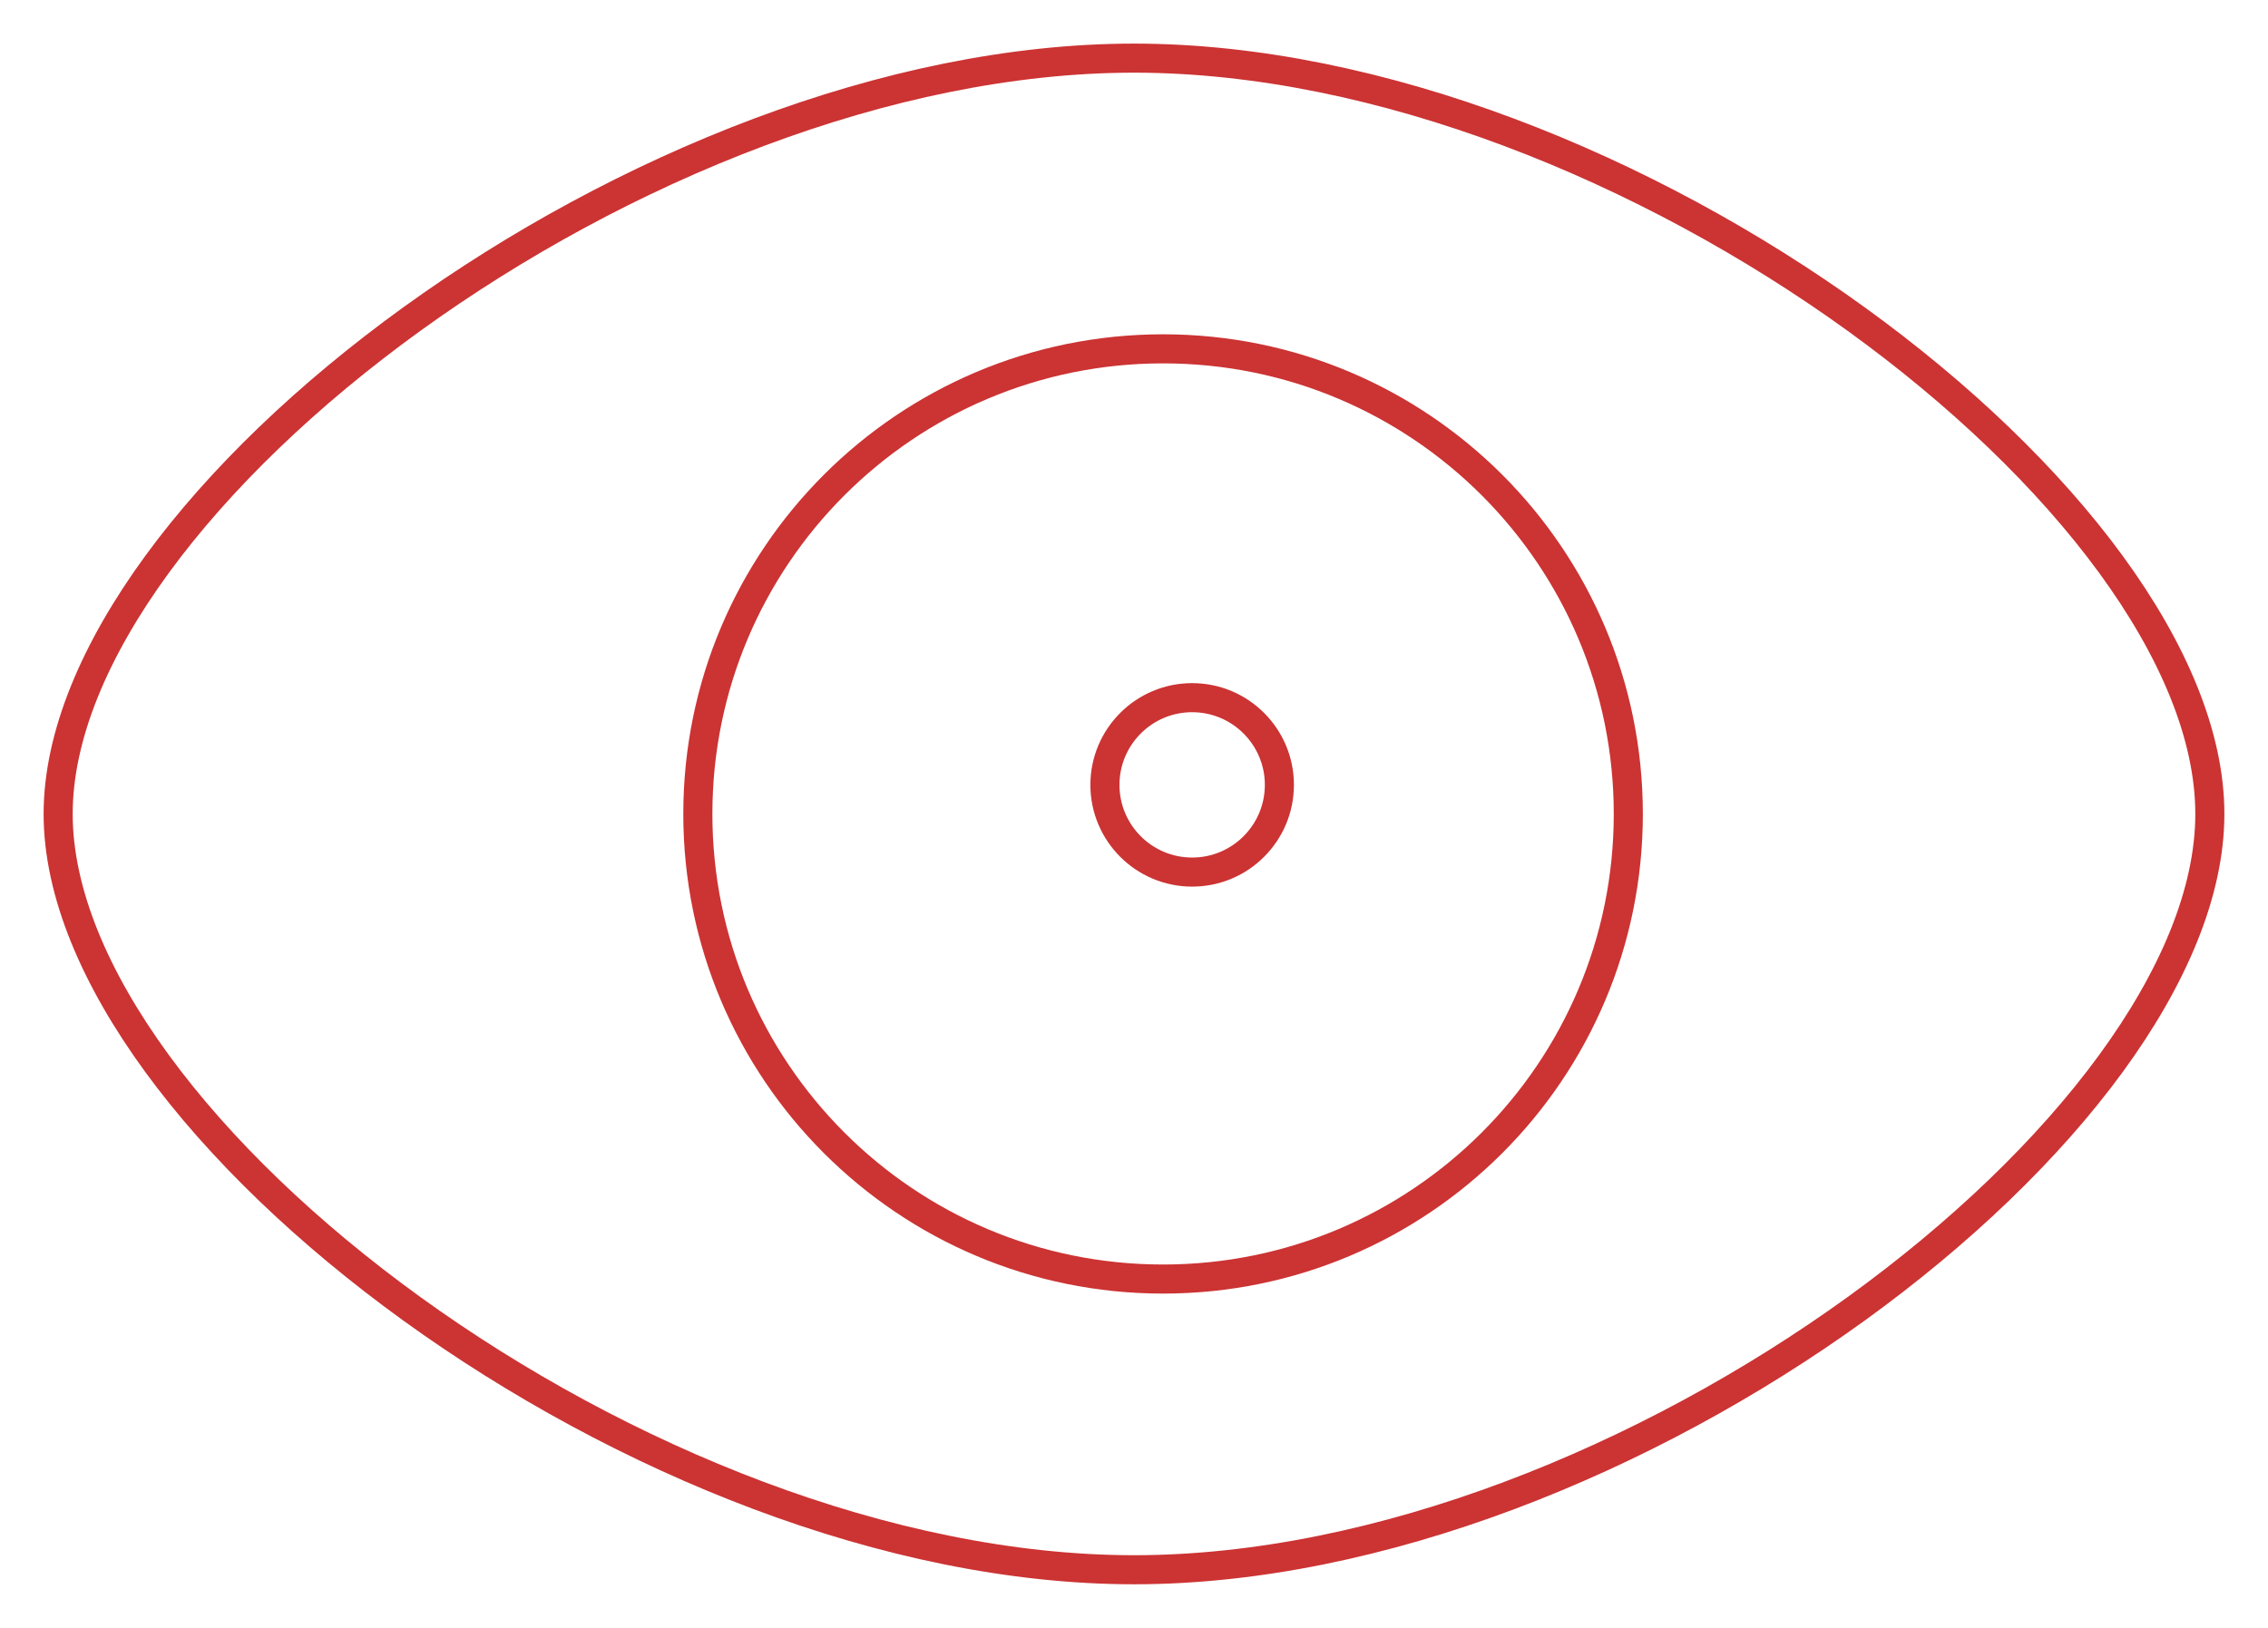
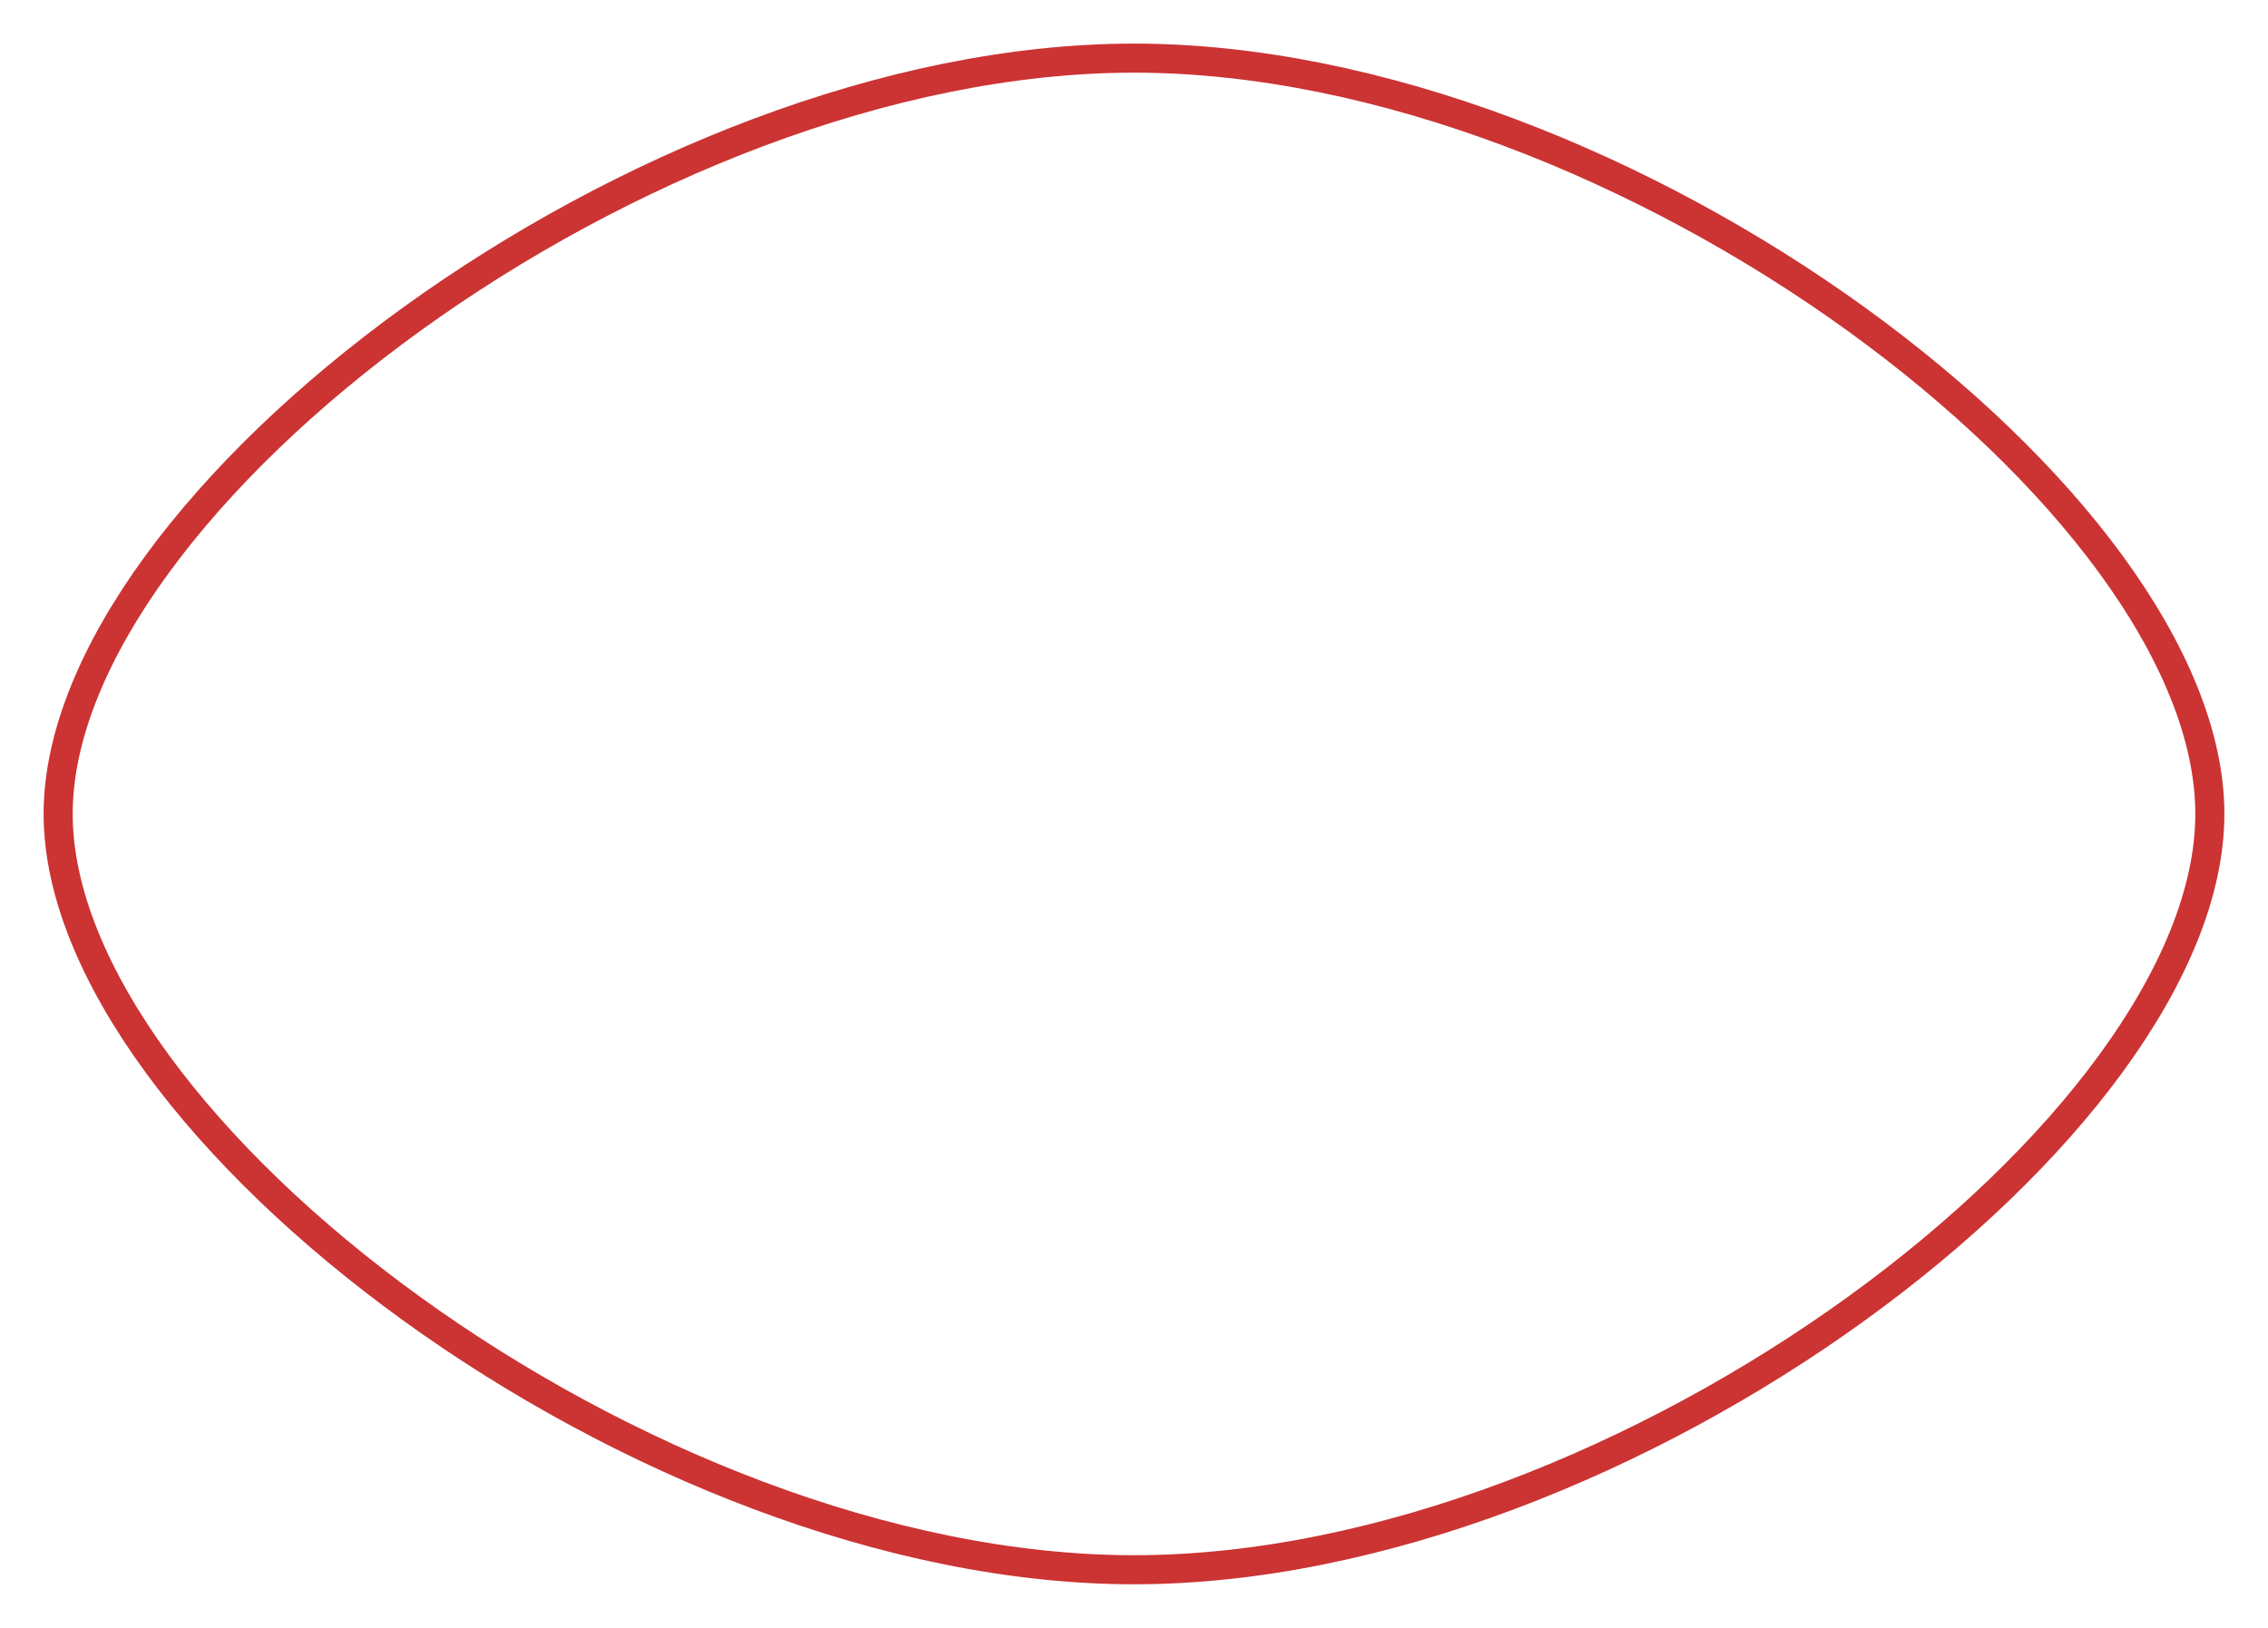
<svg xmlns="http://www.w3.org/2000/svg" width="39" height="28" viewBox="0 0 39 28" fill="none">
-   <path d="M20.5 15C21.328 15 22 14.328 22 13.5C22 12.672 21.328 12 20.5 12C19.672 12 19 12.672 19 13.5C19 14.328 19.672 15 20.5 15Z" stroke="#CC3333" stroke-width="0.5" stroke-linecap="round" stroke-linejoin="round" />
-   <path d="M20 22C24.418 22 28 18.418 28 14C28 9.582 24.418 6 20 6C15.582 6 12 9.582 12 14C12 18.418 15.582 22 20 22Z" stroke="#CC3333" stroke-width="0.5" stroke-linecap="round" stroke-linejoin="round" />
  <path d="M19.5 27C27.944 27 38 19.368 38 14C38 8.632 27.944 1 19.5 1M19.5 27C11.056 27 1 19.368 1 14C1 8.632 11.056 1 19.5 1" stroke="#CC3333" stroke-width="0.5" stroke-linecap="round" stroke-linejoin="round" />
</svg>